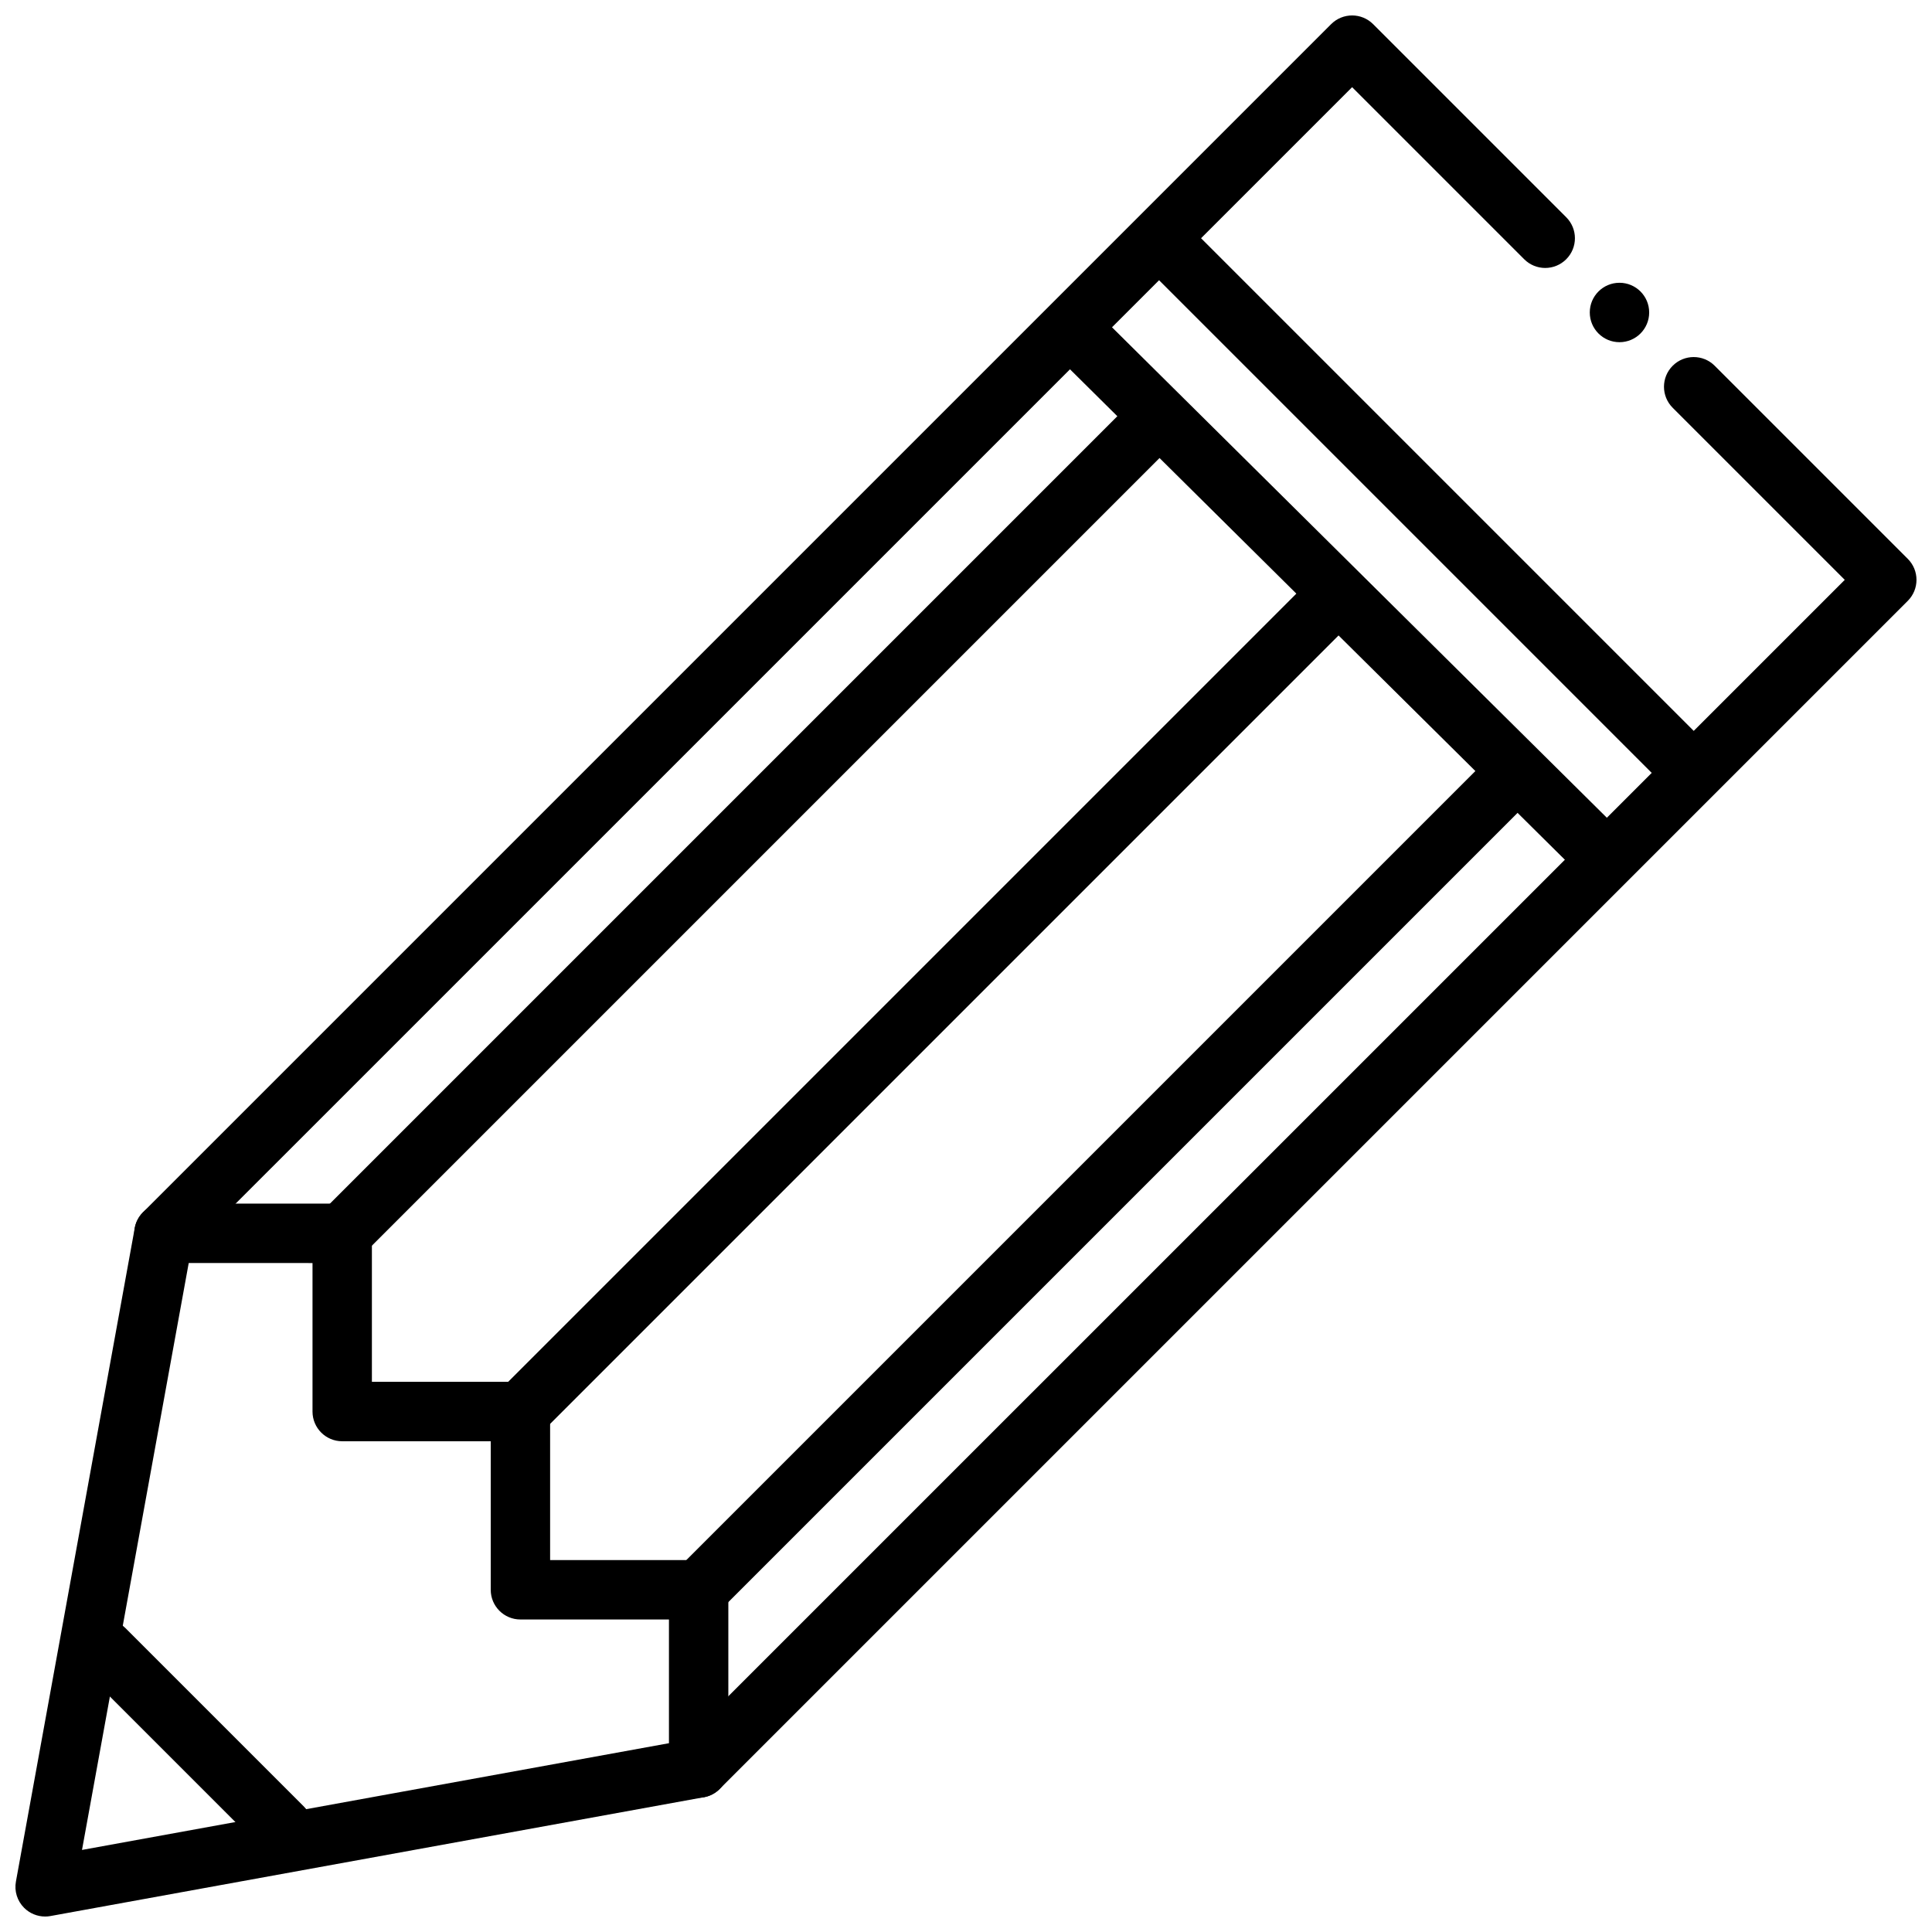
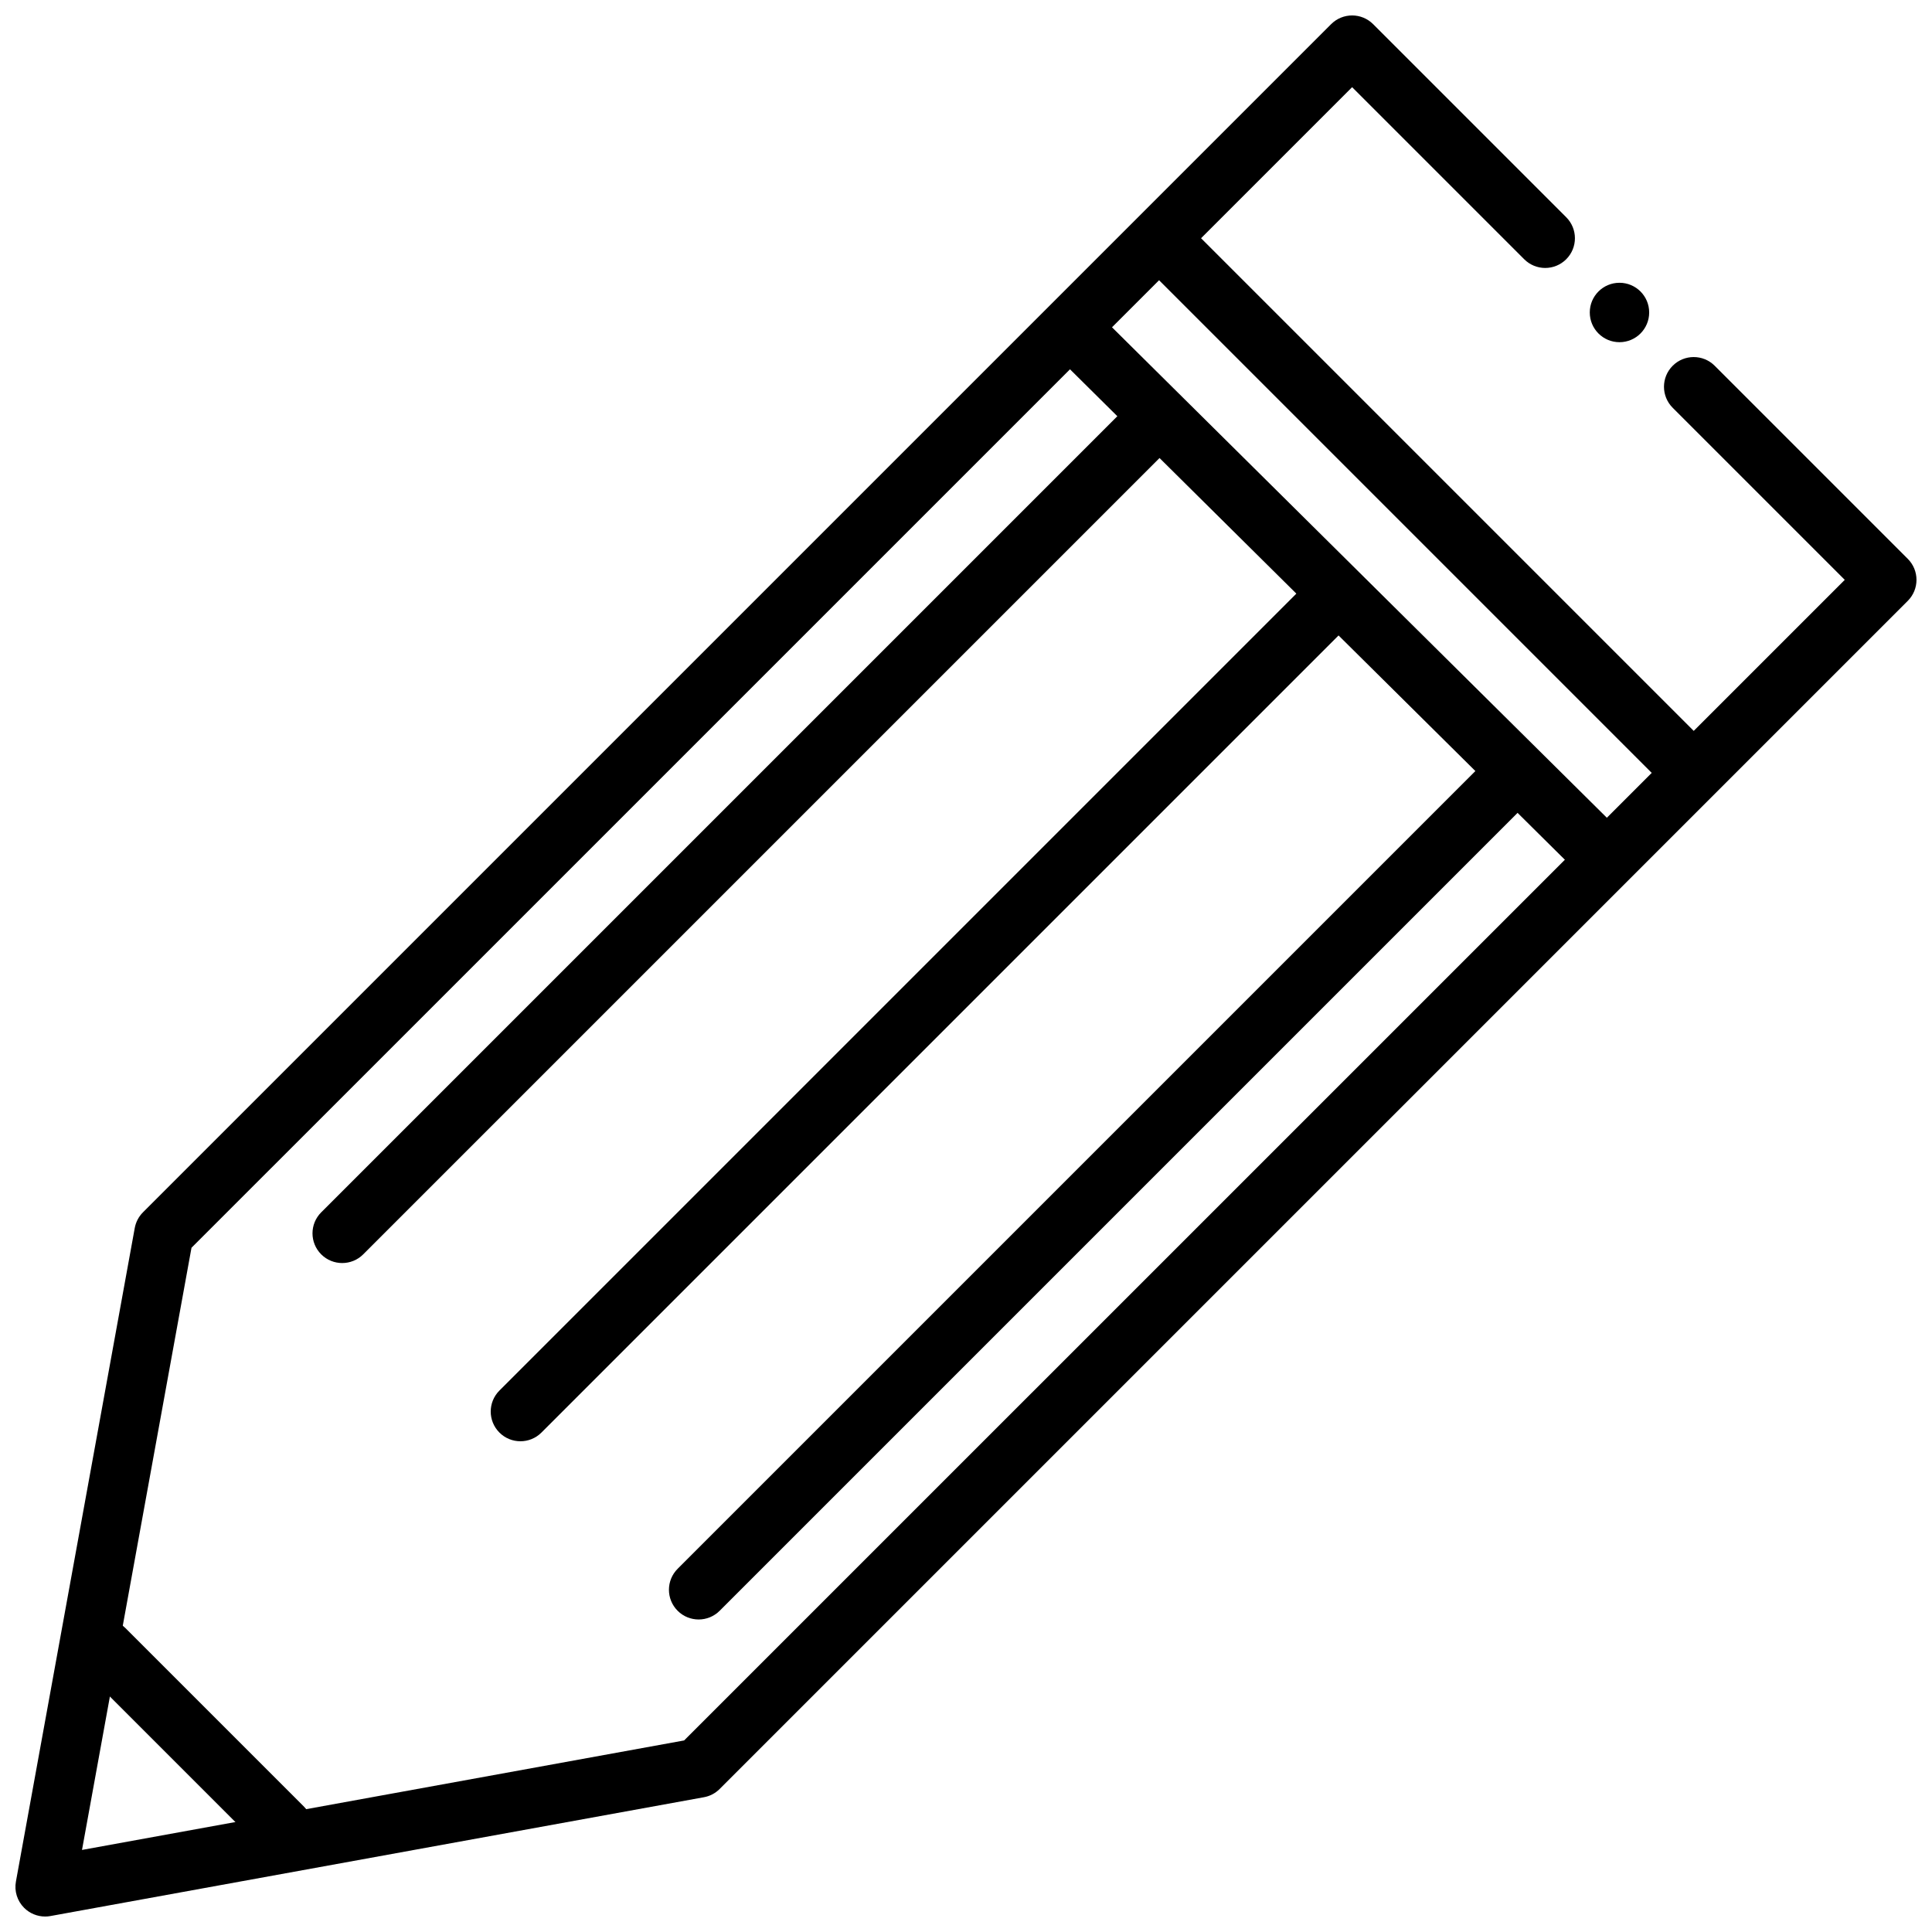
<svg xmlns="http://www.w3.org/2000/svg" width="800px" height="800px" version="1.1" viewBox="144 144 512 512">
  <defs>
    <clipPath id="a">
      <path d="m148.09 148.09h503.81v503.81h-503.81z" />
    </clipPath>
  </defs>
  <g clip-path="url(#a)">
    <path d="m155.96 651.9c-2.07 0-4.078-0.82-5.566-2.305-1.828-1.828-2.644-4.434-2.172-6.977l31.488-173.18c0.285-1.574 1.047-3.031 2.172-4.156l314.88-314.88c3.078-3.078 8.055-3.078 11.133 0l51.168 51.168c3.078 3.078 3.078 8.055 0 11.133-3.078 3.078-8.055 3.078-11.133 0l-45.602-45.602-307.58 307.57-29.016 159.58 159.57-29.016 307.58-307.57-45.602-45.602c-3.078-3.078-3.078-8.055 0-11.133 3.078-3.078 8.055-3.078 11.133 0l51.168 51.168c3.078 3.078 3.078 8.055 0 11.133l-314.88 314.88c-1.133 1.133-2.582 1.891-4.156 2.172l-173.18 31.488c-0.473 0.09-0.938 0.129-1.41 0.129z" />
  </g>
-   <path d="m329.15 620.41c-4.352 0-7.871-3.519-7.871-7.871v-39.359h-39.359c-4.352 0-7.871-3.519-7.871-7.871v-39.359h-39.359c-4.352 0-7.871-3.519-7.871-7.871v-39.359l-39.363-0.004c-4.352 0-7.871-3.519-7.871-7.871 0-4.352 3.519-7.871 7.871-7.871h47.23c4.352 0 7.871 3.519 7.871 7.871v39.359h39.359c4.352 0 7.871 3.519 7.871 7.871v39.359h39.359c4.352 0 7.871 3.519 7.871 7.871v47.23c0.008 4.356-3.512 7.875-7.867 7.875z" />
  <path d="m218.94 636.16c-2.016 0-4.031-0.77-5.566-2.305l-47.23-47.23c-3.078-3.078-3.078-8.055 0-11.133 3.078-3.078 8.055-3.078 11.133 0l47.23 47.23c3.078 3.078 3.078 8.055 0 11.133-1.535 1.531-3.551 2.305-5.566 2.305z" />
  <path d="m566.7 376.55c-2.008 0-4.008-0.762-5.543-2.281l-135.21-134c-3.094-3.062-3.109-8.039-0.047-11.133 3.055-3.094 8.039-3.109 11.133-0.047l135.21 134.01c3.094 3.062 3.109 8.039 0.047 11.133-1.543 1.551-3.559 2.32-5.59 2.32z" />
  <path d="m281.92 525.95c-2.016 0-4.031-0.77-5.566-2.305-3.078-3.078-3.078-8.055 0-11.133l216.48-216.48c3.078-3.078 8.055-3.078 11.133 0s3.078 8.055 0 11.133l-216.48 216.48c-1.535 1.535-3.551 2.305-5.566 2.305z" />
  <path d="m234.69 478.72c-2.016 0-4.031-0.77-5.566-2.305-3.078-3.078-3.078-8.055 0-11.133l216.48-216.48c3.078-3.078 8.055-3.078 11.133 0s3.078 8.055 0 11.133l-216.48 216.48c-1.539 1.535-3.551 2.305-5.566 2.305z" />
  <path d="m329.15 573.18c-2.016 0-4.031-0.77-5.566-2.305-3.078-3.078-3.078-8.055 0-11.133l216.48-216.48c3.078-3.078 8.055-3.078 11.133 0 3.078 3.078 3.078 8.055 0 11.133l-216.48 216.48c-1.535 1.531-3.551 2.305-5.566 2.305z" />
  <path d="m588.93 352.77c-2.016 0-4.031-0.77-5.566-2.305l-133.82-133.82c-3.078-3.078-3.078-8.055 0-11.133s8.055-3.078 11.133 0l133.82 133.82c3.078 3.078 3.078 8.055 0 11.133-1.535 1.535-3.551 2.305-5.566 2.305z" />
  <path d="m581.05 226.81c0 4.348-3.523 7.875-7.871 7.875s-7.871-3.527-7.871-7.875 3.523-7.871 7.871-7.871 7.871 3.523 7.871 7.871" />
</svg>